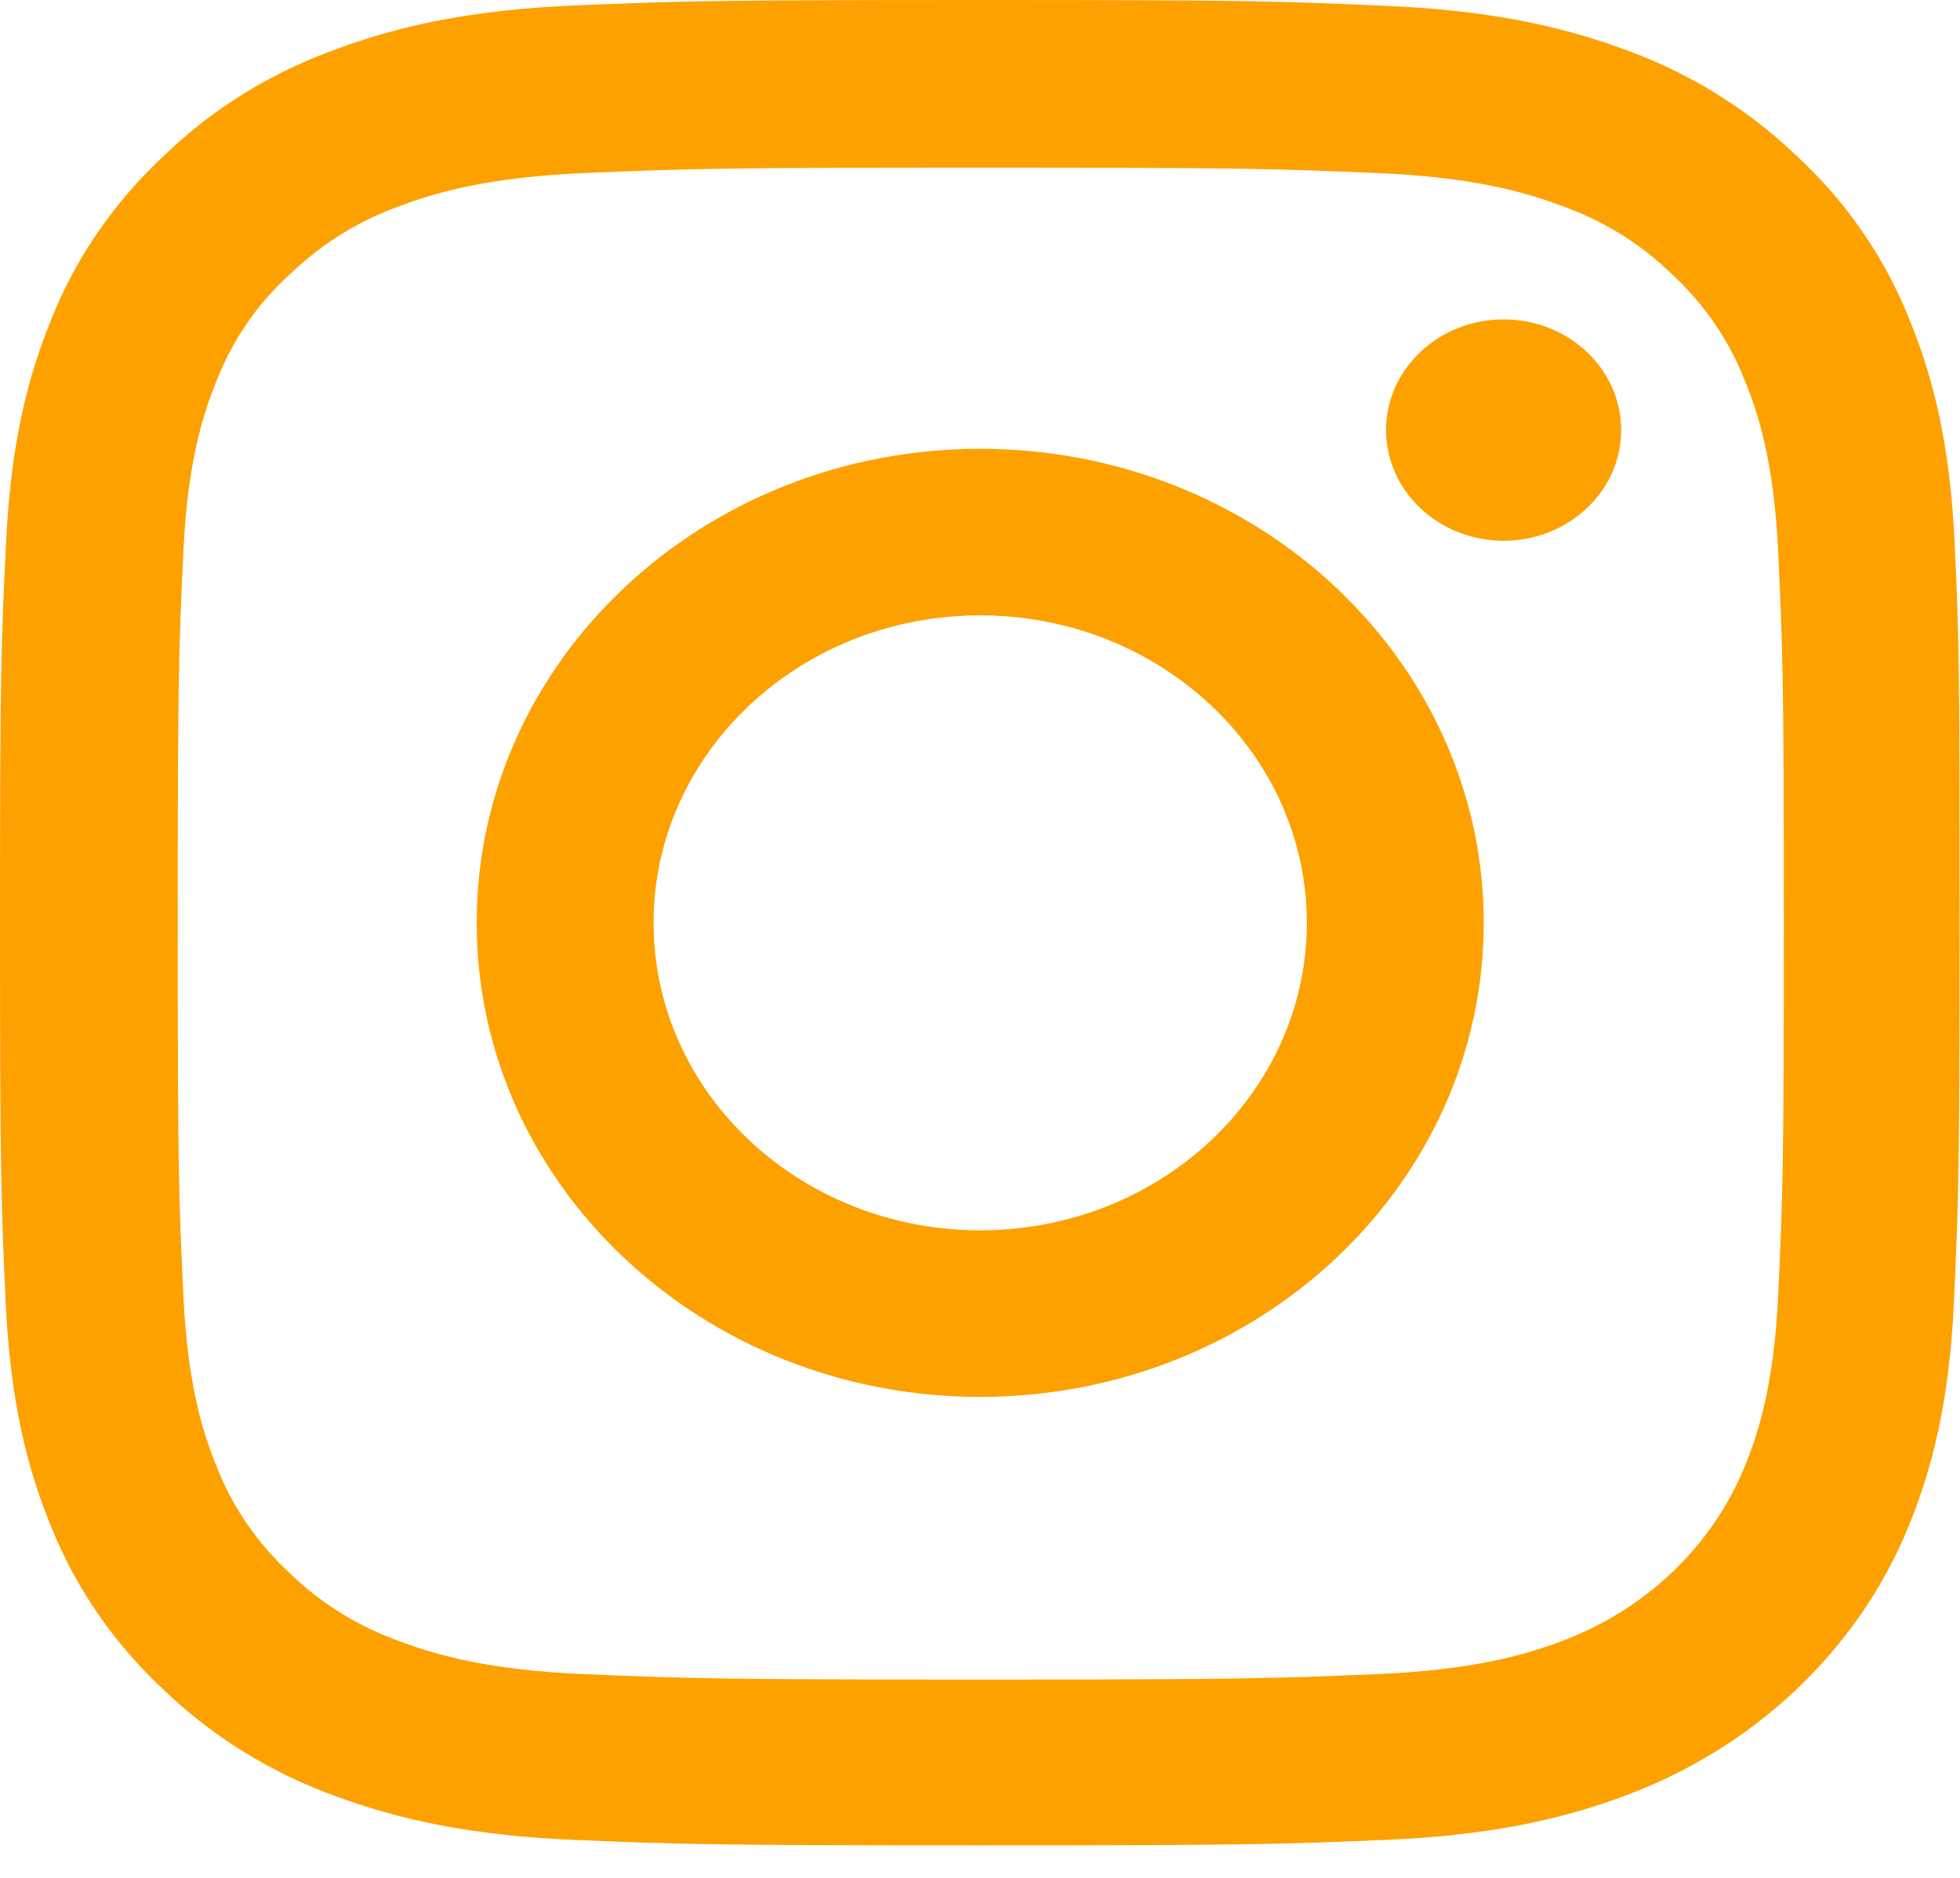
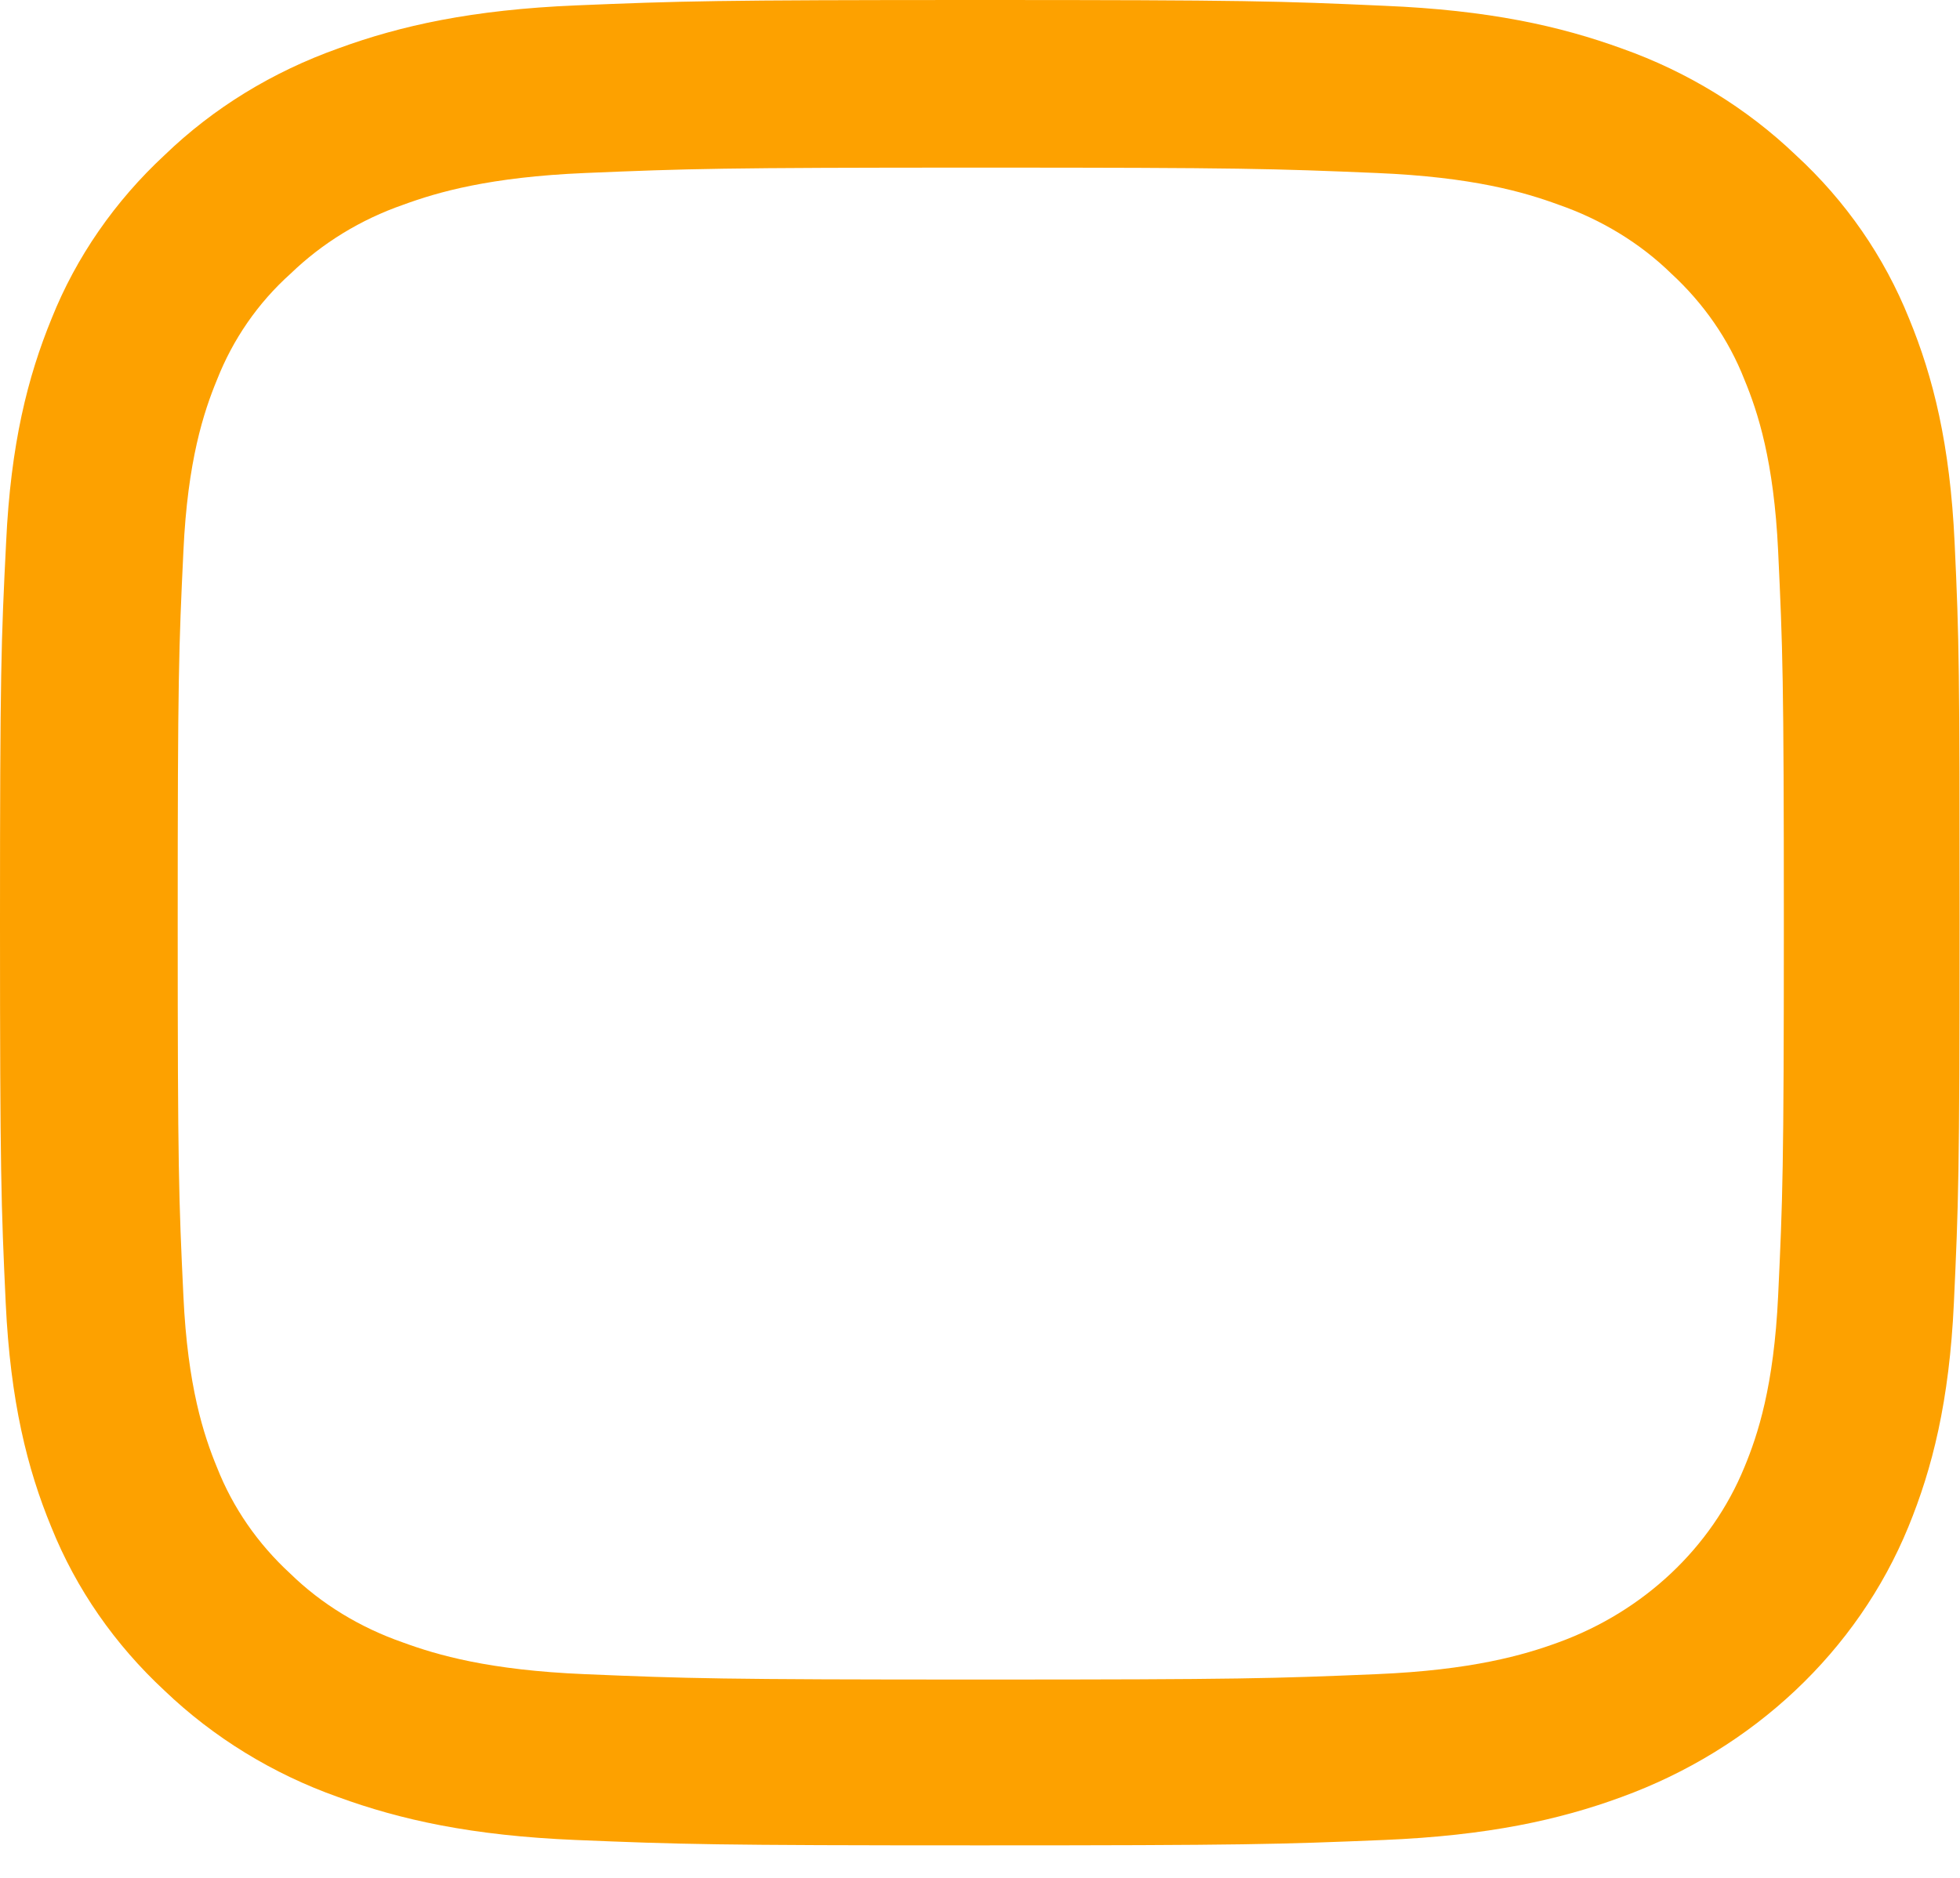
<svg xmlns="http://www.w3.org/2000/svg" width="24" height="23" viewBox="0 0 24 23" fill="none">
  <path d="M23.934 6.645C23.878 5.444 23.672 4.619 23.377 3.903C23.072 3.144 22.603 2.464 21.989 1.899C21.389 1.325 20.662 0.879 19.865 0.596C19.101 0.318 18.229 0.124 16.953 0.071C15.669 0.013 15.261 0 12.002 0C8.744 0 8.336 0.013 7.056 0.066C5.781 0.119 4.904 0.314 4.145 0.592C3.338 0.879 2.616 1.32 2.016 1.899C1.407 2.464 0.933 3.148 0.633 3.899C0.338 4.619 0.131 5.44 0.075 6.641C0.014 7.85 0 8.235 0 11.303C0 14.372 0.014 14.756 0.07 15.961C0.127 17.162 0.333 17.988 0.628 18.703C0.933 19.463 1.407 20.143 2.016 20.708C2.616 21.282 3.343 21.728 4.14 22.01C4.904 22.289 5.776 22.483 7.051 22.536C8.331 22.589 8.739 22.602 11.998 22.602C15.256 22.602 15.664 22.589 16.944 22.536C18.219 22.483 19.096 22.289 19.855 22.01C21.468 21.423 22.744 20.222 23.367 18.703C23.662 17.984 23.869 17.162 23.925 15.961C23.981 14.756 23.995 14.372 23.995 11.303C23.995 8.235 23.991 7.85 23.934 6.645ZM21.773 15.873C21.721 16.977 21.525 17.573 21.36 17.97C20.957 18.955 20.127 19.736 19.082 20.116C18.66 20.271 18.022 20.456 16.855 20.505C15.589 20.558 15.209 20.571 12.007 20.571C8.805 20.571 8.42 20.558 7.159 20.505C5.987 20.456 5.354 20.271 4.932 20.116C4.412 19.935 3.938 19.648 3.554 19.273C3.155 18.906 2.851 18.465 2.658 17.975C2.494 17.578 2.297 16.977 2.246 15.878C2.189 14.685 2.176 14.328 2.176 11.312C2.176 8.296 2.189 7.934 2.246 6.747C2.297 5.643 2.494 5.047 2.658 4.649C2.851 4.159 3.155 3.713 3.559 3.351C3.948 2.976 4.416 2.689 4.937 2.508C5.359 2.353 5.997 2.168 7.164 2.119C8.43 2.066 8.81 2.053 12.012 2.053C15.219 2.053 15.598 2.066 16.86 2.119C18.032 2.168 18.665 2.353 19.087 2.508C19.607 2.689 20.081 2.976 20.465 3.351C20.863 3.718 21.168 4.159 21.36 4.649C21.525 5.047 21.721 5.647 21.773 6.747C21.829 7.939 21.843 8.296 21.843 11.312C21.843 14.328 21.829 14.681 21.773 15.873Z" fill="#FDA100" />
-   <path d="M12.002 5.497C8.599 5.497 5.837 8.098 5.837 11.303C5.837 14.509 8.599 17.109 12.002 17.109C15.406 17.109 18.168 14.509 18.168 11.303C18.168 8.098 15.406 5.497 12.002 5.497ZM12.002 15.069C9.794 15.069 8.003 13.383 8.003 11.303C8.003 9.224 9.794 7.537 12.002 7.537C14.21 7.537 16.002 9.224 16.002 11.303C16.002 13.383 14.21 15.069 12.002 15.069Z" fill="#FDA100" />
-   <path d="M19.851 5.268C19.851 6.016 19.206 6.623 18.412 6.623C17.617 6.623 16.972 6.016 16.972 5.268C16.972 4.519 17.617 3.912 18.412 3.912C19.206 3.912 19.851 4.519 19.851 5.268Z" fill="#FDA100" />
</svg>